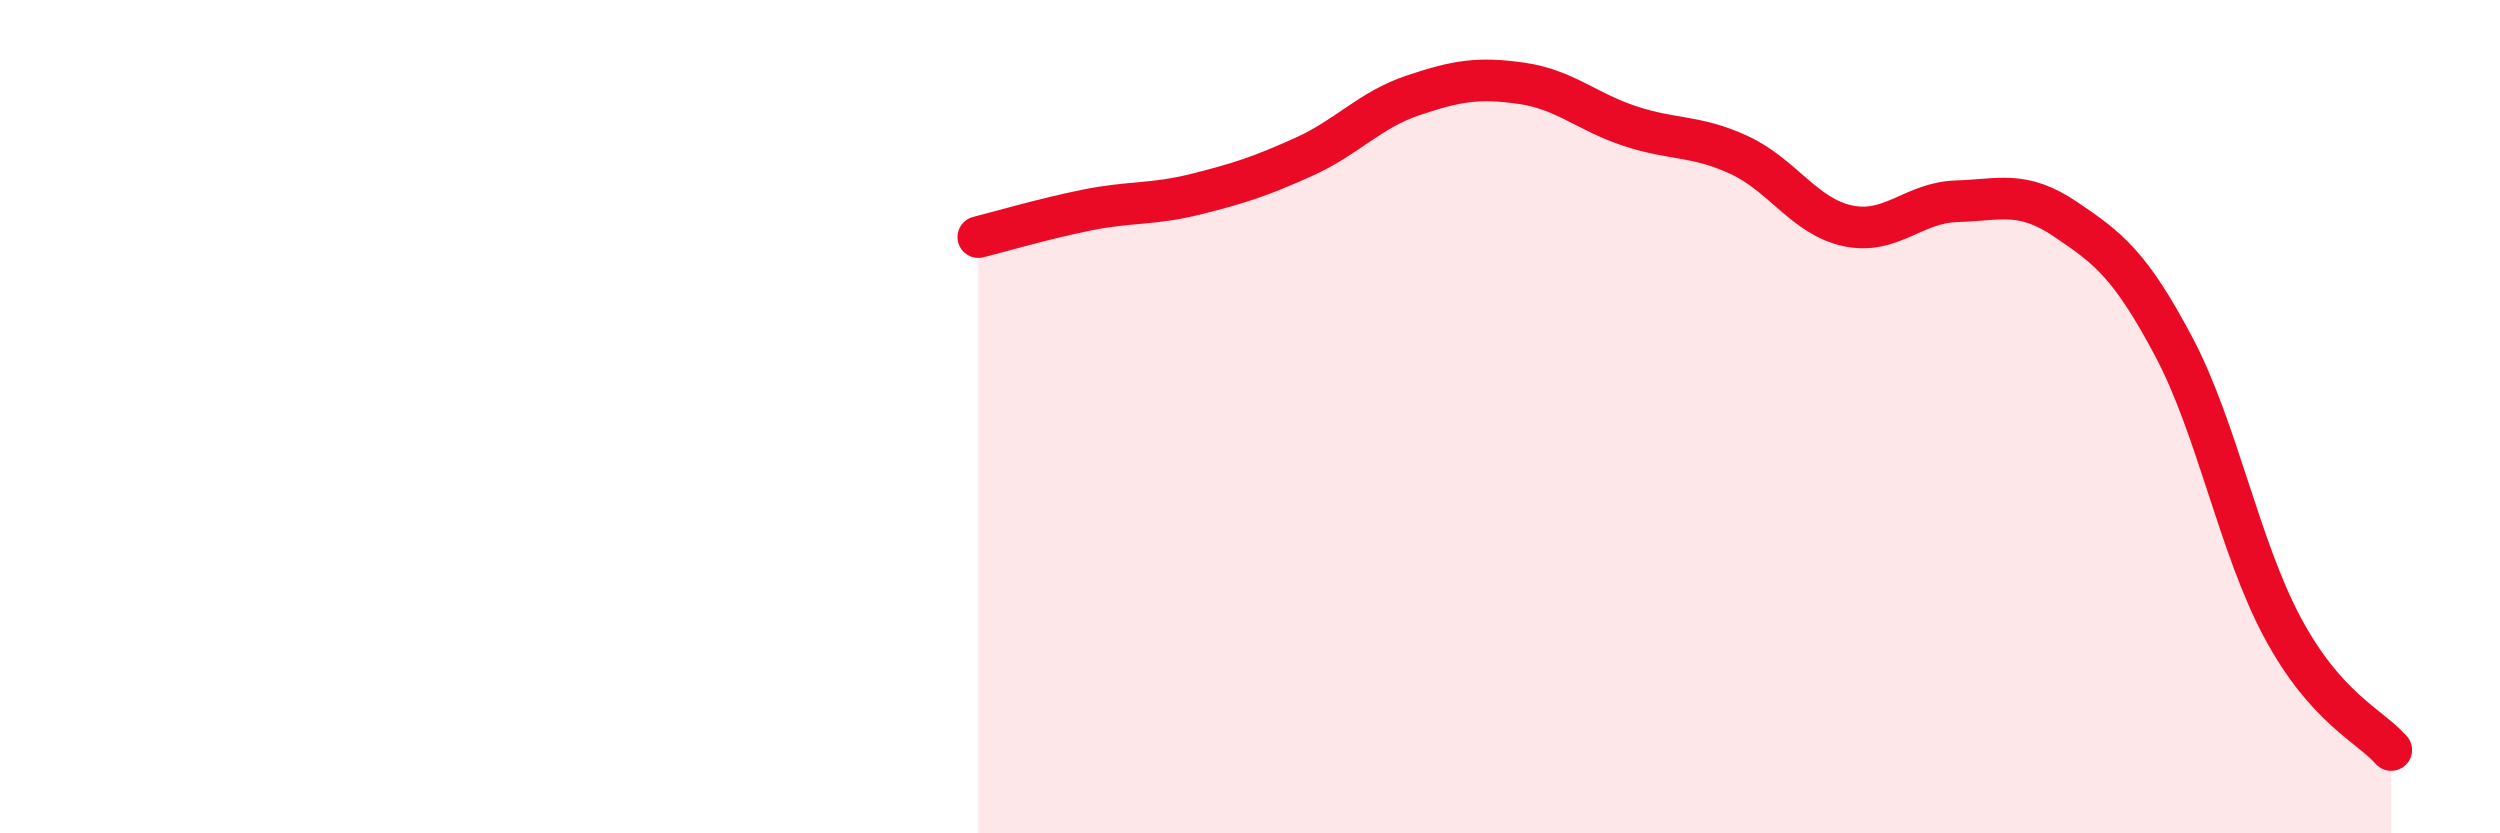
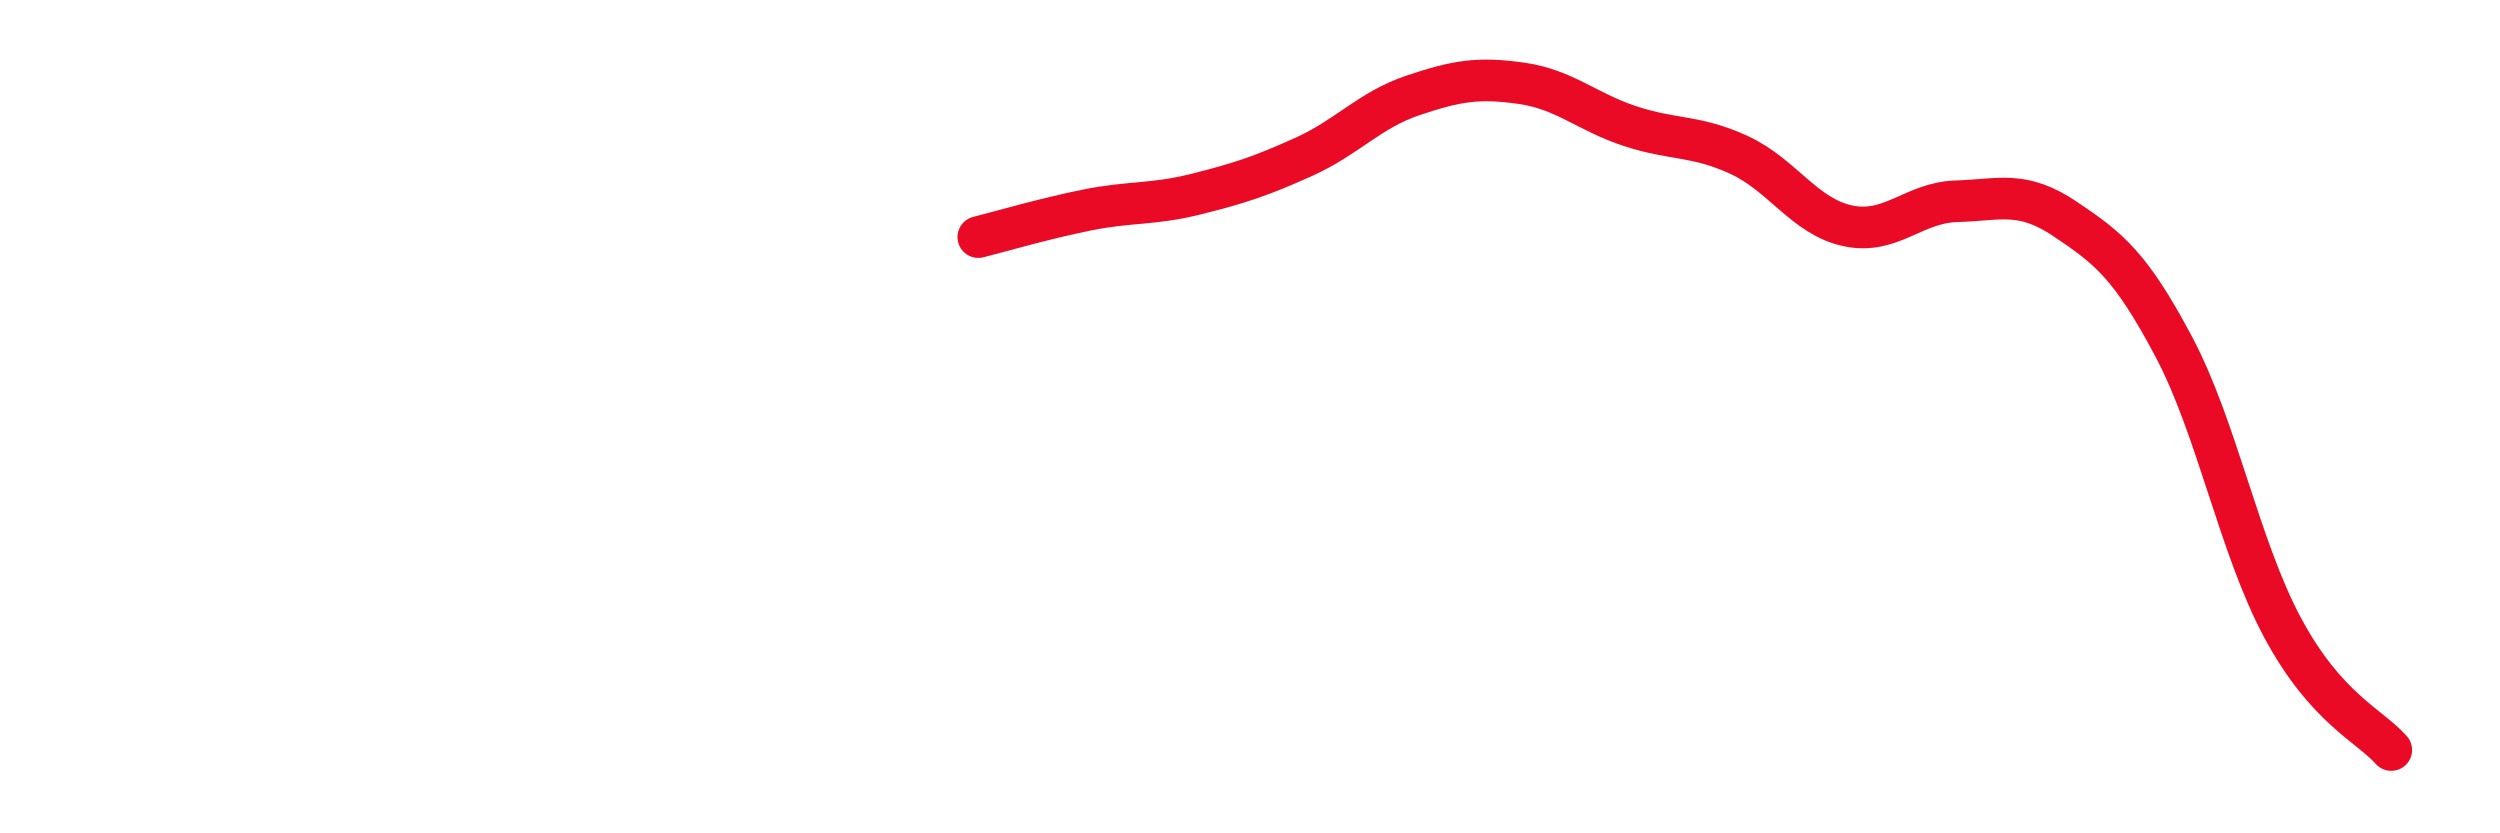
<svg xmlns="http://www.w3.org/2000/svg" width="60" height="20" viewBox="0 0 60 20">
-   <path d="M 23.48,5.69 C 24,5.56 25.05,5.25 26.09,5.04 C 27.13,4.83 27.66,4.92 28.7,4.66 C 29.74,4.4 30.26,4.23 31.3,3.76 C 32.34,3.29 32.87,2.64 33.91,2.29 C 34.95,1.94 35.48,1.85 36.52,2 C 37.56,2.15 38.09,2.69 39.13,3.03 C 40.17,3.37 40.7,3.24 41.74,3.72 C 42.78,4.2 43.31,5.2 44.35,5.42 C 45.39,5.64 45.92,4.86 46.96,4.83 C 48,4.8 48.53,4.56 49.57,5.26 C 50.61,5.96 51.13,6.36 52.17,8.32 C 53.21,10.28 53.74,13.12 54.78,15.06 C 55.82,17 56.87,17.41 57.39,18L57.39 20L23.48 20Z" fill="#EB0A25" opacity="0.1" stroke-linecap="round" stroke-linejoin="round" />
  <path d="M 23.48,5.69 C 24,5.56 25.05,5.25 26.09,5.04 C 27.13,4.83 27.66,4.92 28.7,4.66 C 29.74,4.4 30.26,4.23 31.3,3.76 C 32.34,3.29 32.87,2.64 33.91,2.29 C 34.95,1.94 35.48,1.85 36.52,2 C 37.56,2.15 38.09,2.69 39.13,3.03 C 40.17,3.37 40.7,3.24 41.74,3.72 C 42.78,4.2 43.31,5.2 44.35,5.42 C 45.39,5.64 45.92,4.86 46.96,4.83 C 48,4.8 48.53,4.56 49.57,5.26 C 50.61,5.96 51.13,6.36 52.17,8.32 C 53.21,10.28 53.74,13.12 54.78,15.06 C 55.82,17 56.87,17.41 57.39,18" stroke="#EB0A25" stroke-width="1" fill="none" stroke-linecap="round" stroke-linejoin="round" />
</svg>